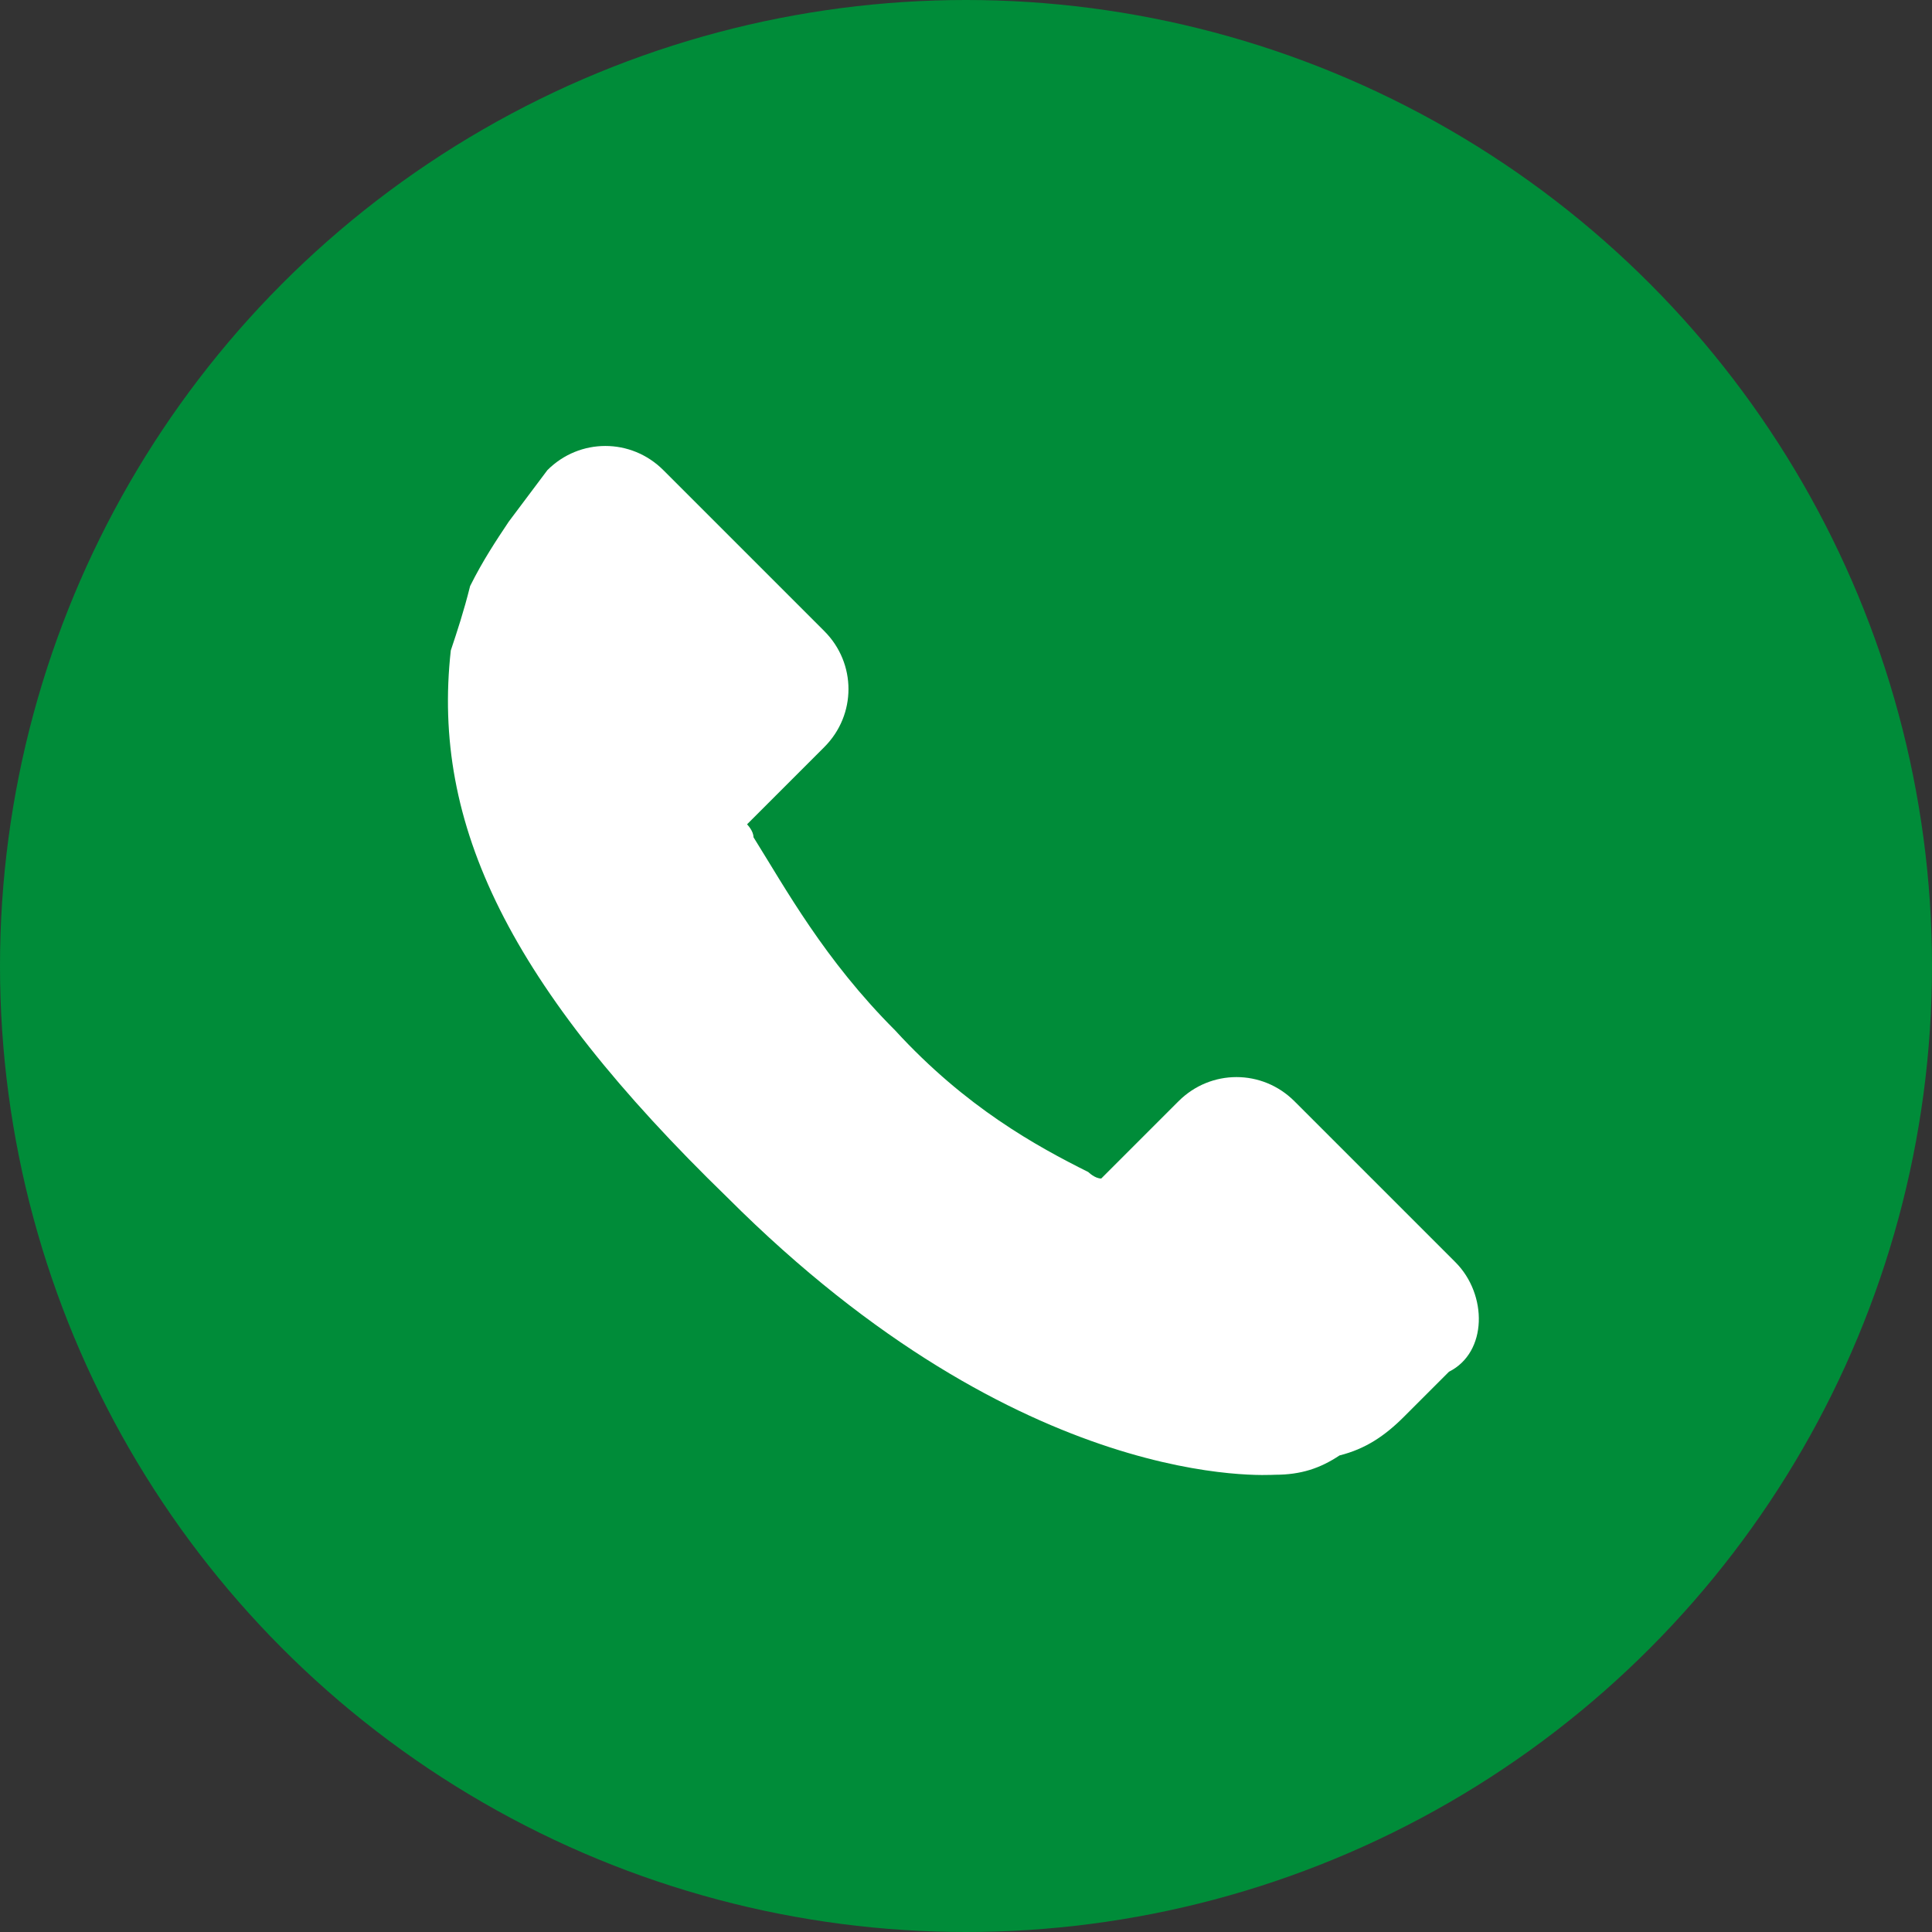
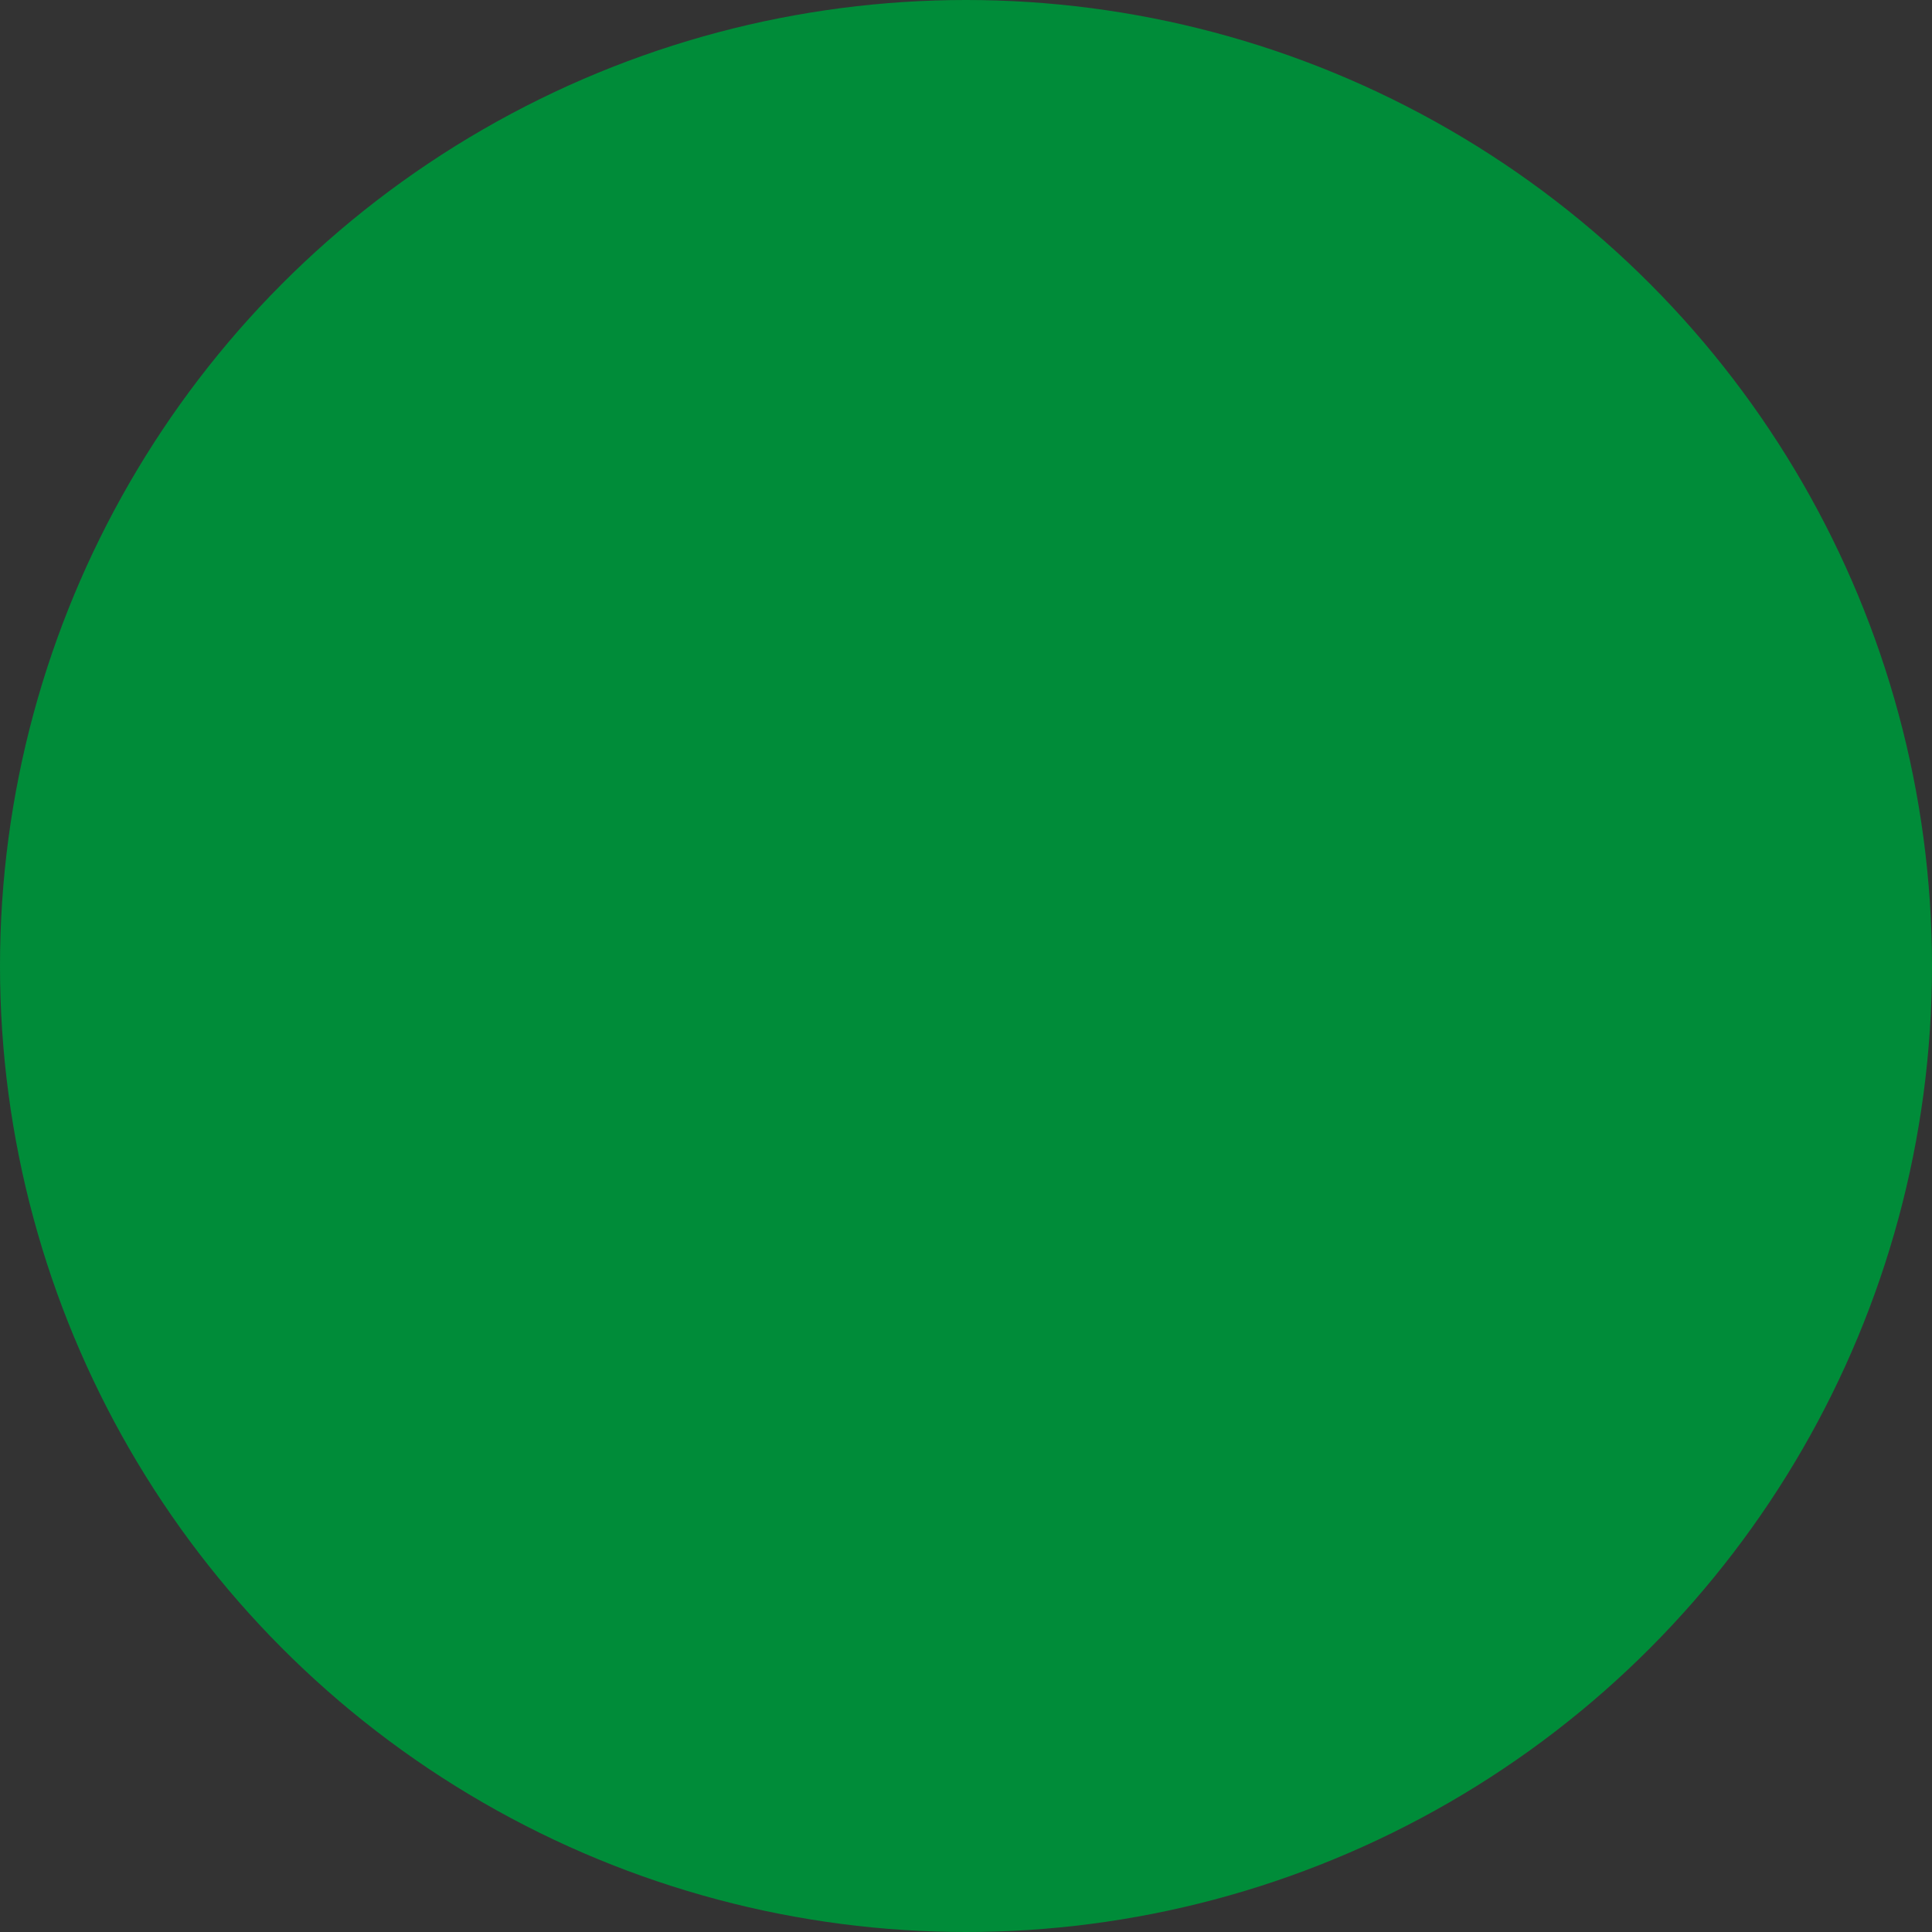
<svg xmlns="http://www.w3.org/2000/svg" version="1.1" id="Layer_1" x="0px" y="0px" viewBox="0 0 30 30" style="enable-background:new 0 0 30 30;" xml:space="preserve">
  <rect x="0" y="0" width="30" height="30" fill="#333333" stroke="none" />
  <style type="text/css">
	.st0{fill:#008C39;}
	.st1{fill:#FFFFFF;}
</style>
  <circle class="st0" cx="15" cy="15" r="15" />
-   <path class="st1" d="M22.6,19.6l-2.5-2.5c-0.5-0.5-1.3-0.5-1.8,0l-1.2,1.2c-0.1,0-0.2-0.1-0.2-0.1c-0.8-0.4-1.9-1-3-2.2  c-1.1-1.1-1.7-2.2-2.2-3c0-0.1-0.1-0.2-0.1-0.2l0.8-0.8l0.4-0.4c0.5-0.5,0.5-1.3,0-1.8l-2.5-2.5c-0.5-0.5-1.3-0.5-1.8,0L7.9,8.1l0,0  c-0.2,0.3-0.4,0.6-0.6,1c-0.1,0.4-0.2,0.7-0.3,1c-0.3,2.7,0.9,5.2,4.3,8.5c4.6,4.6,8.4,4.3,8.5,4.3c0.4,0,0.7-0.1,1-0.3  c0.4-0.1,0.7-0.3,1-0.6l0,0l0.7-0.7C23.1,21,23.1,20.1,22.6,19.6L22.6,19.6z M22.6,19.6" />
</svg>